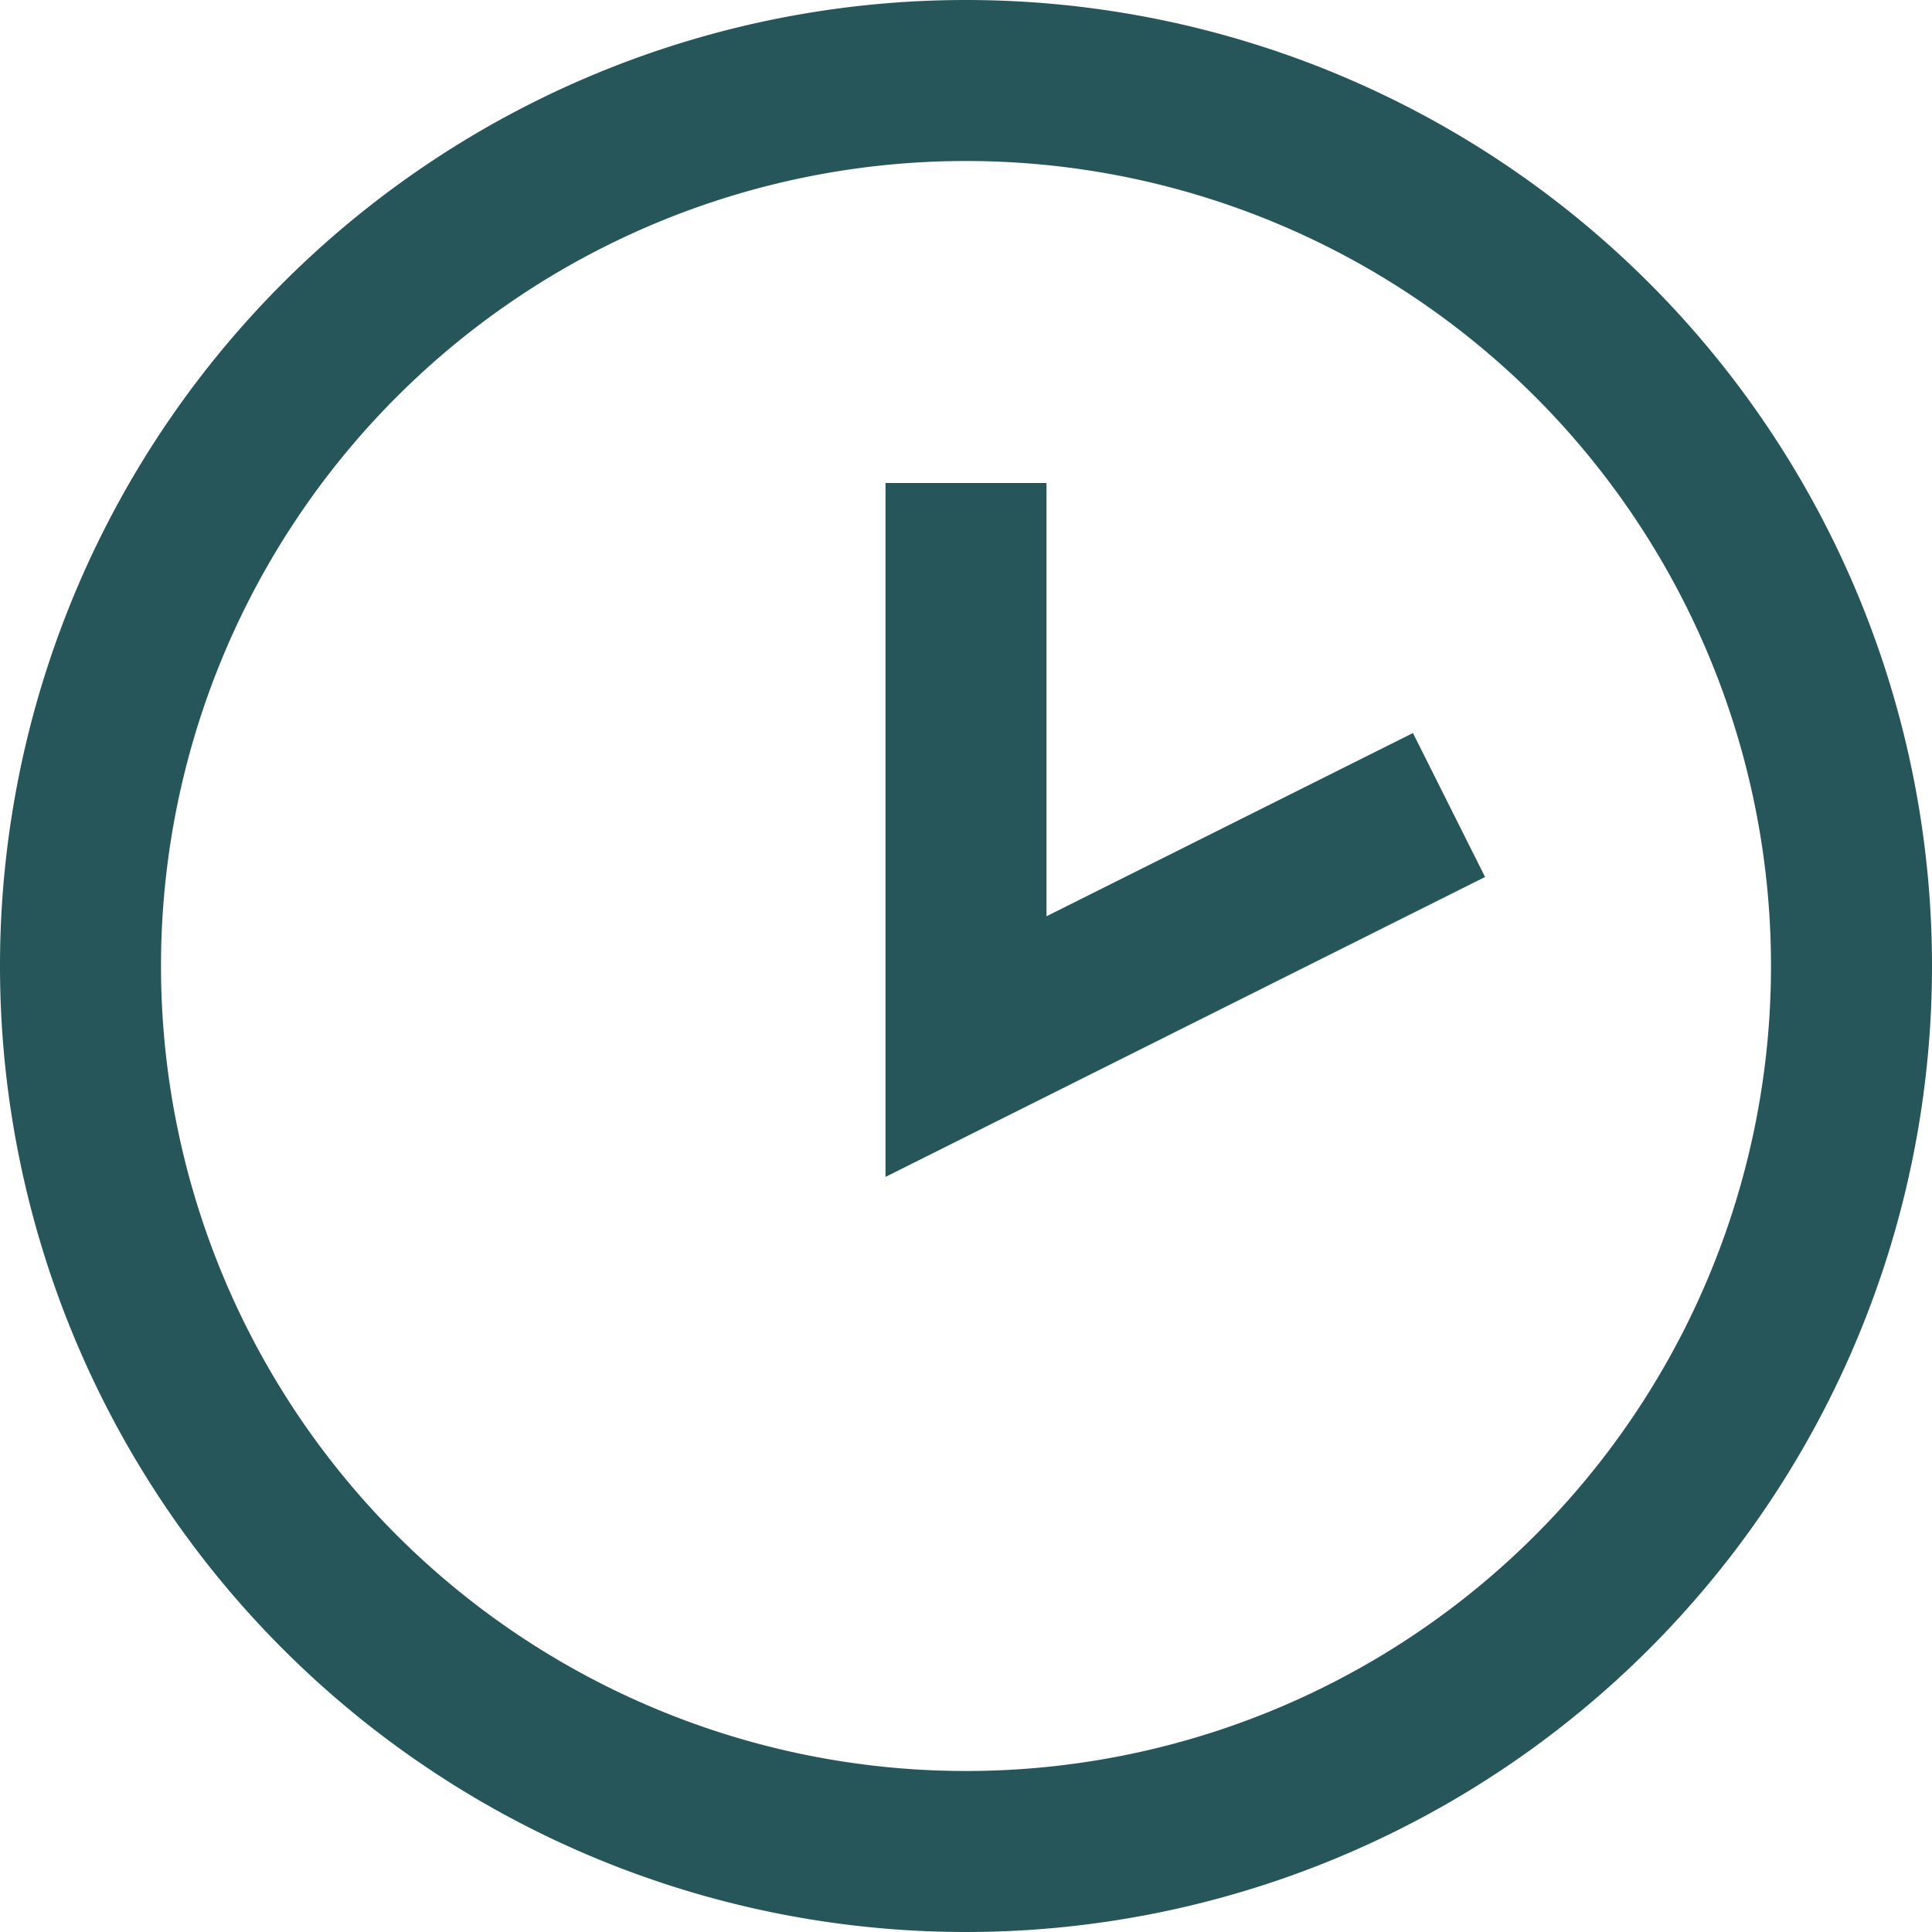
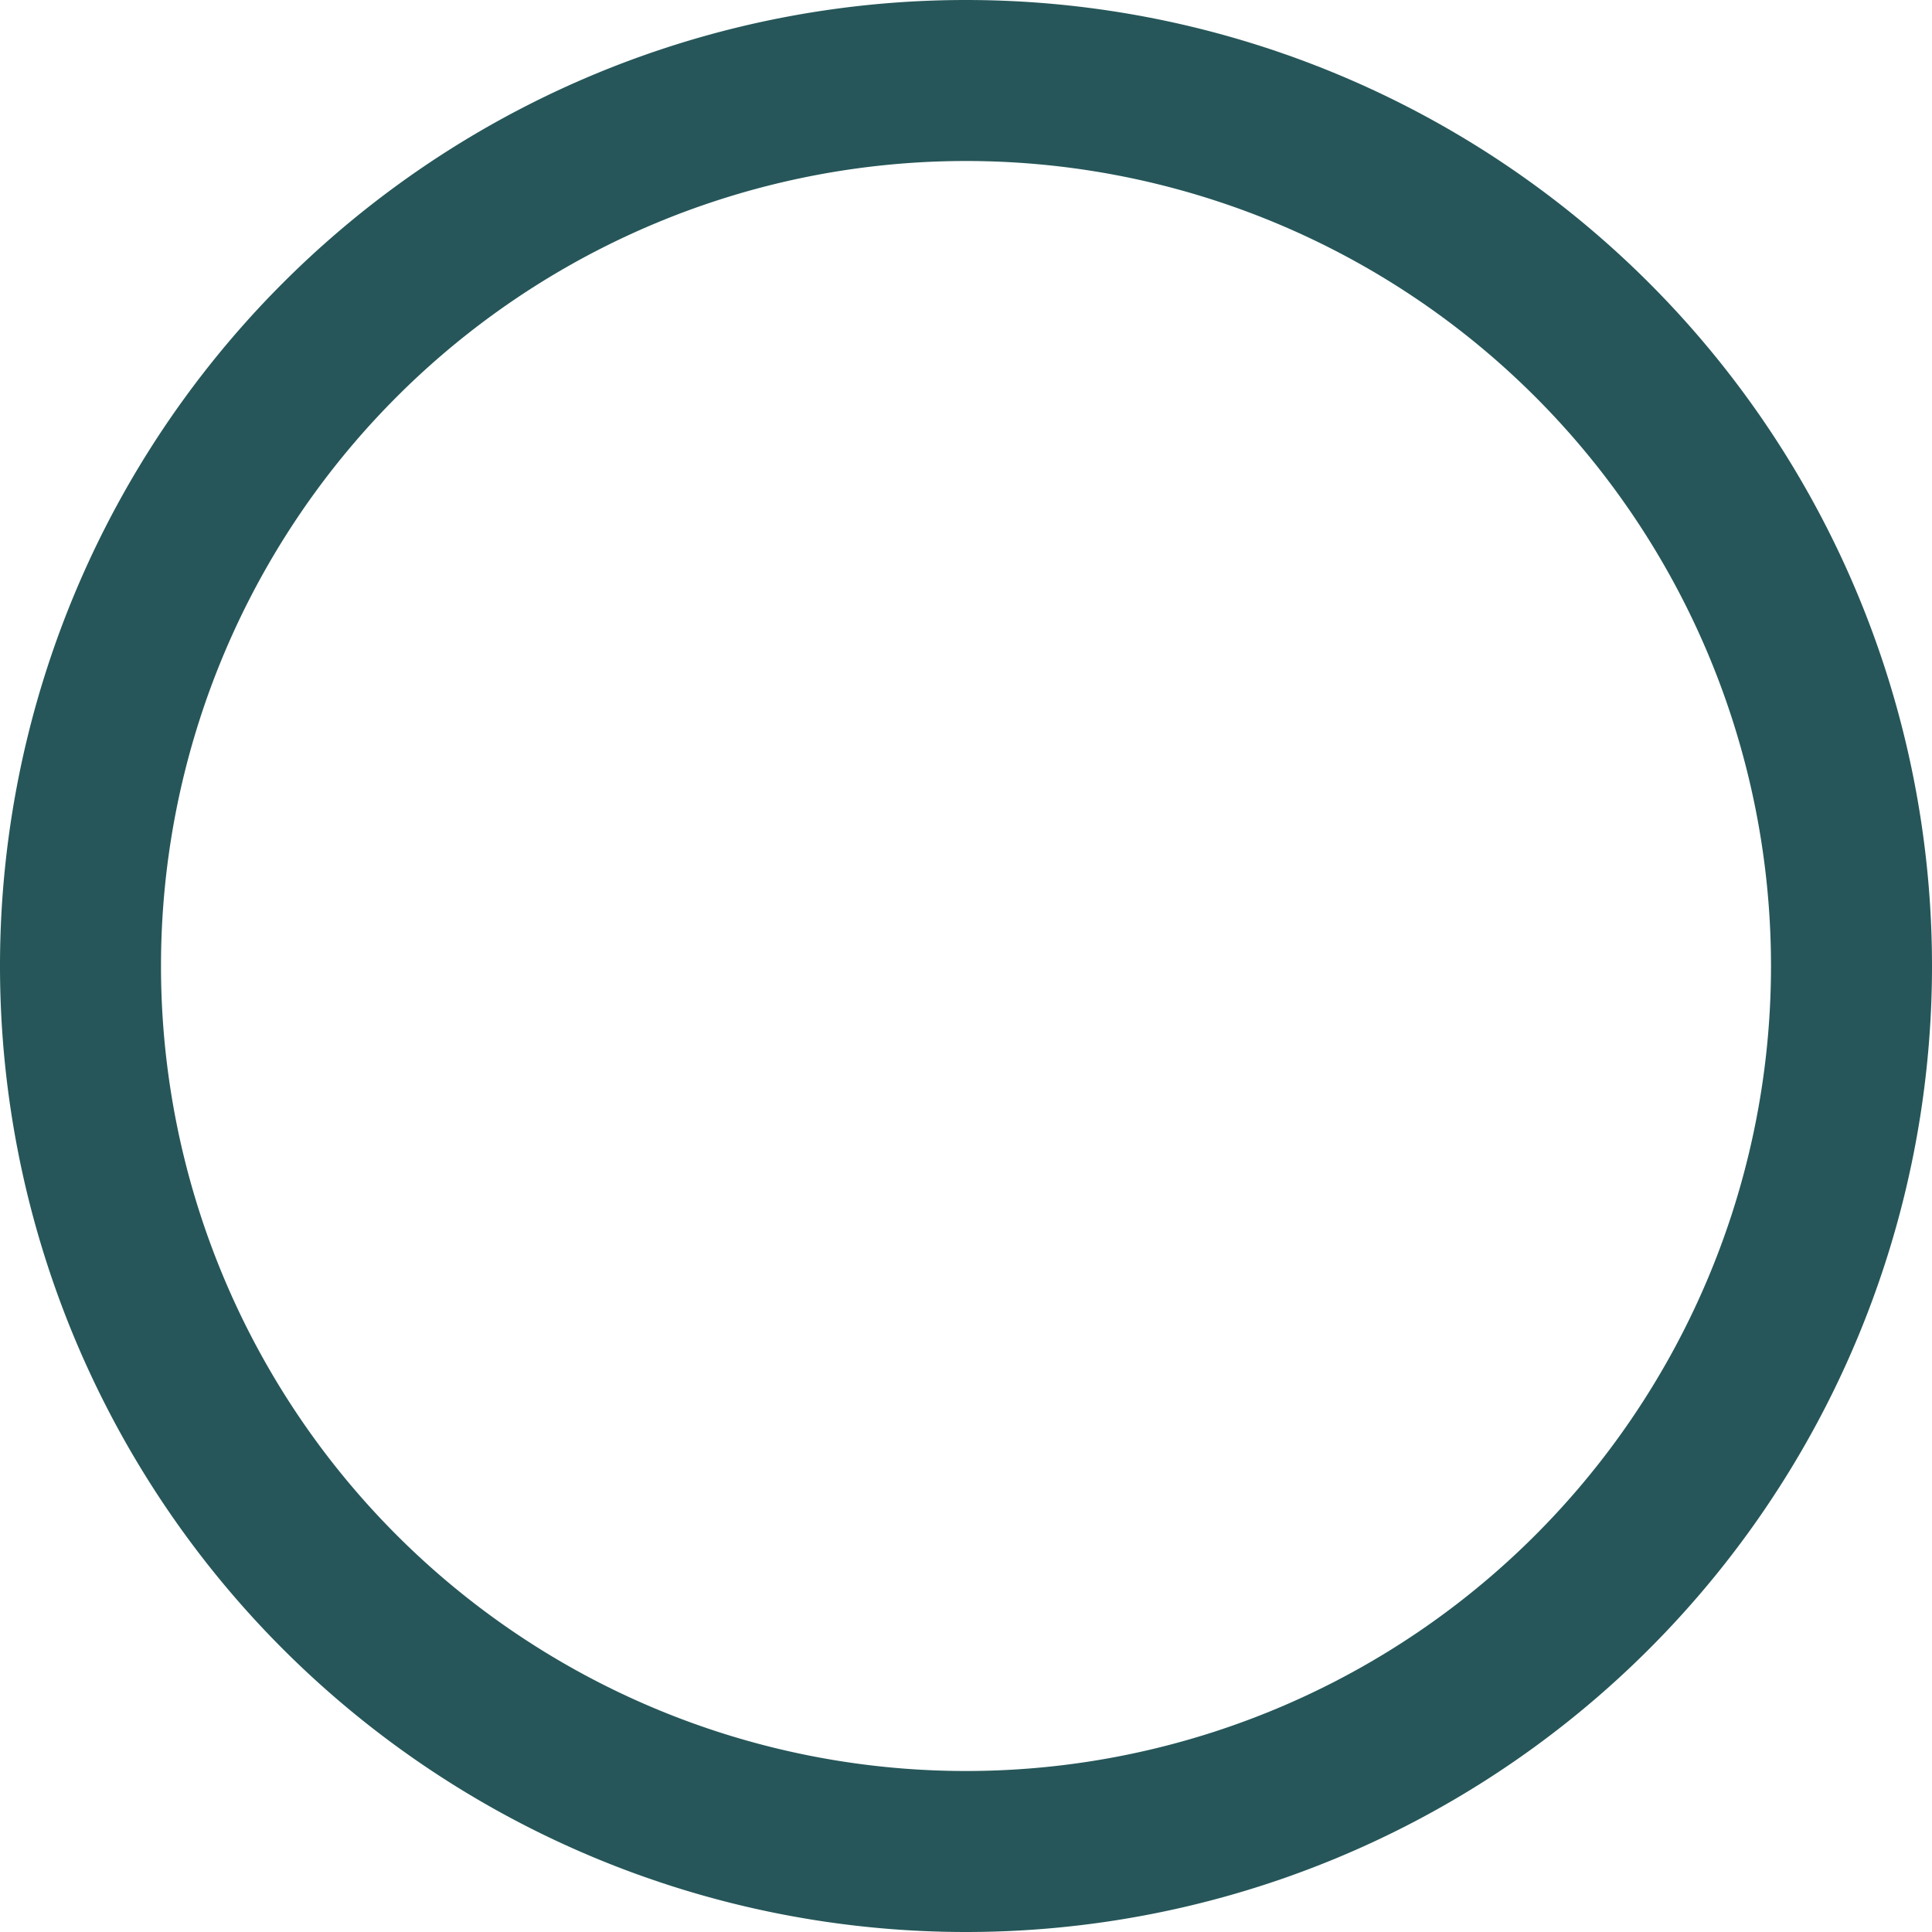
<svg xmlns="http://www.w3.org/2000/svg" width="12" height="12" fill="none">
  <path fill-rule="evenodd" clip-rule="evenodd" d="M6 11A5 5 0 106 1a5 5 0 000 10zm0 1A6 6 0 106 0a6 6 0 000 12z" fill="#265659" />
-   <path fill-rule="evenodd" clip-rule="evenodd" d="M5.5 3h1v2.691l2.276-1.138.448.894L5.5 7.31V3z" fill="#265659" />
</svg>